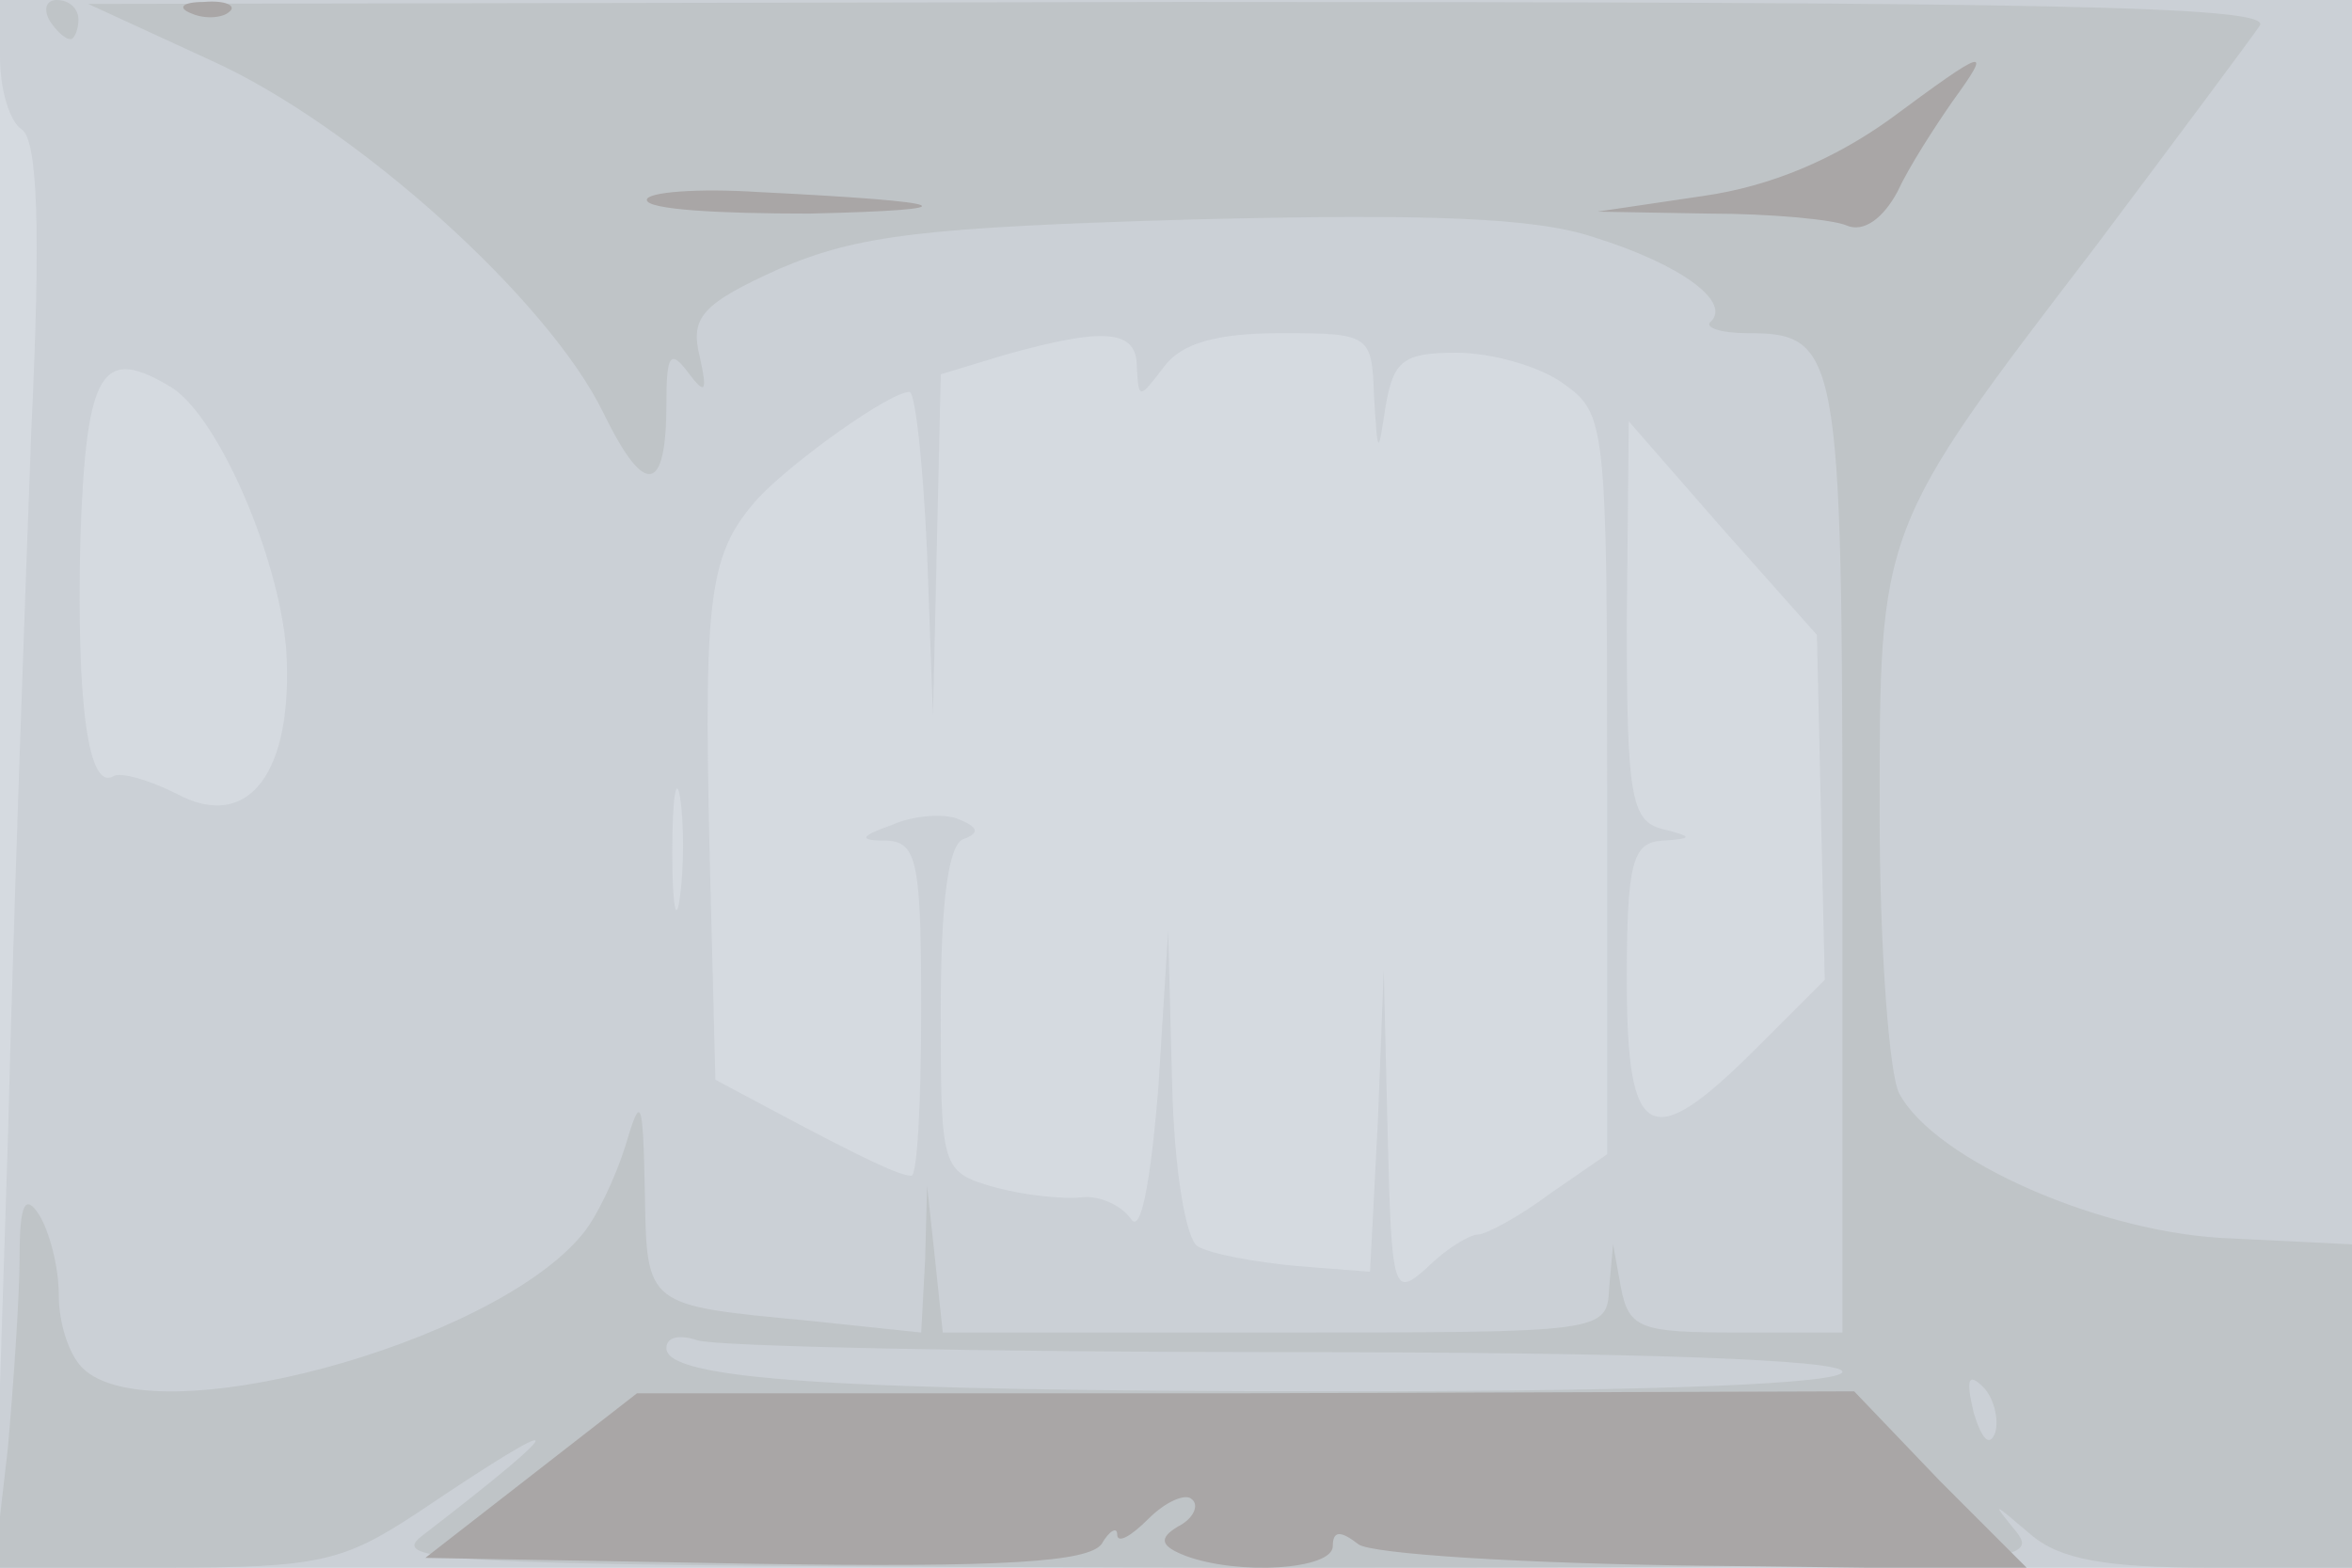
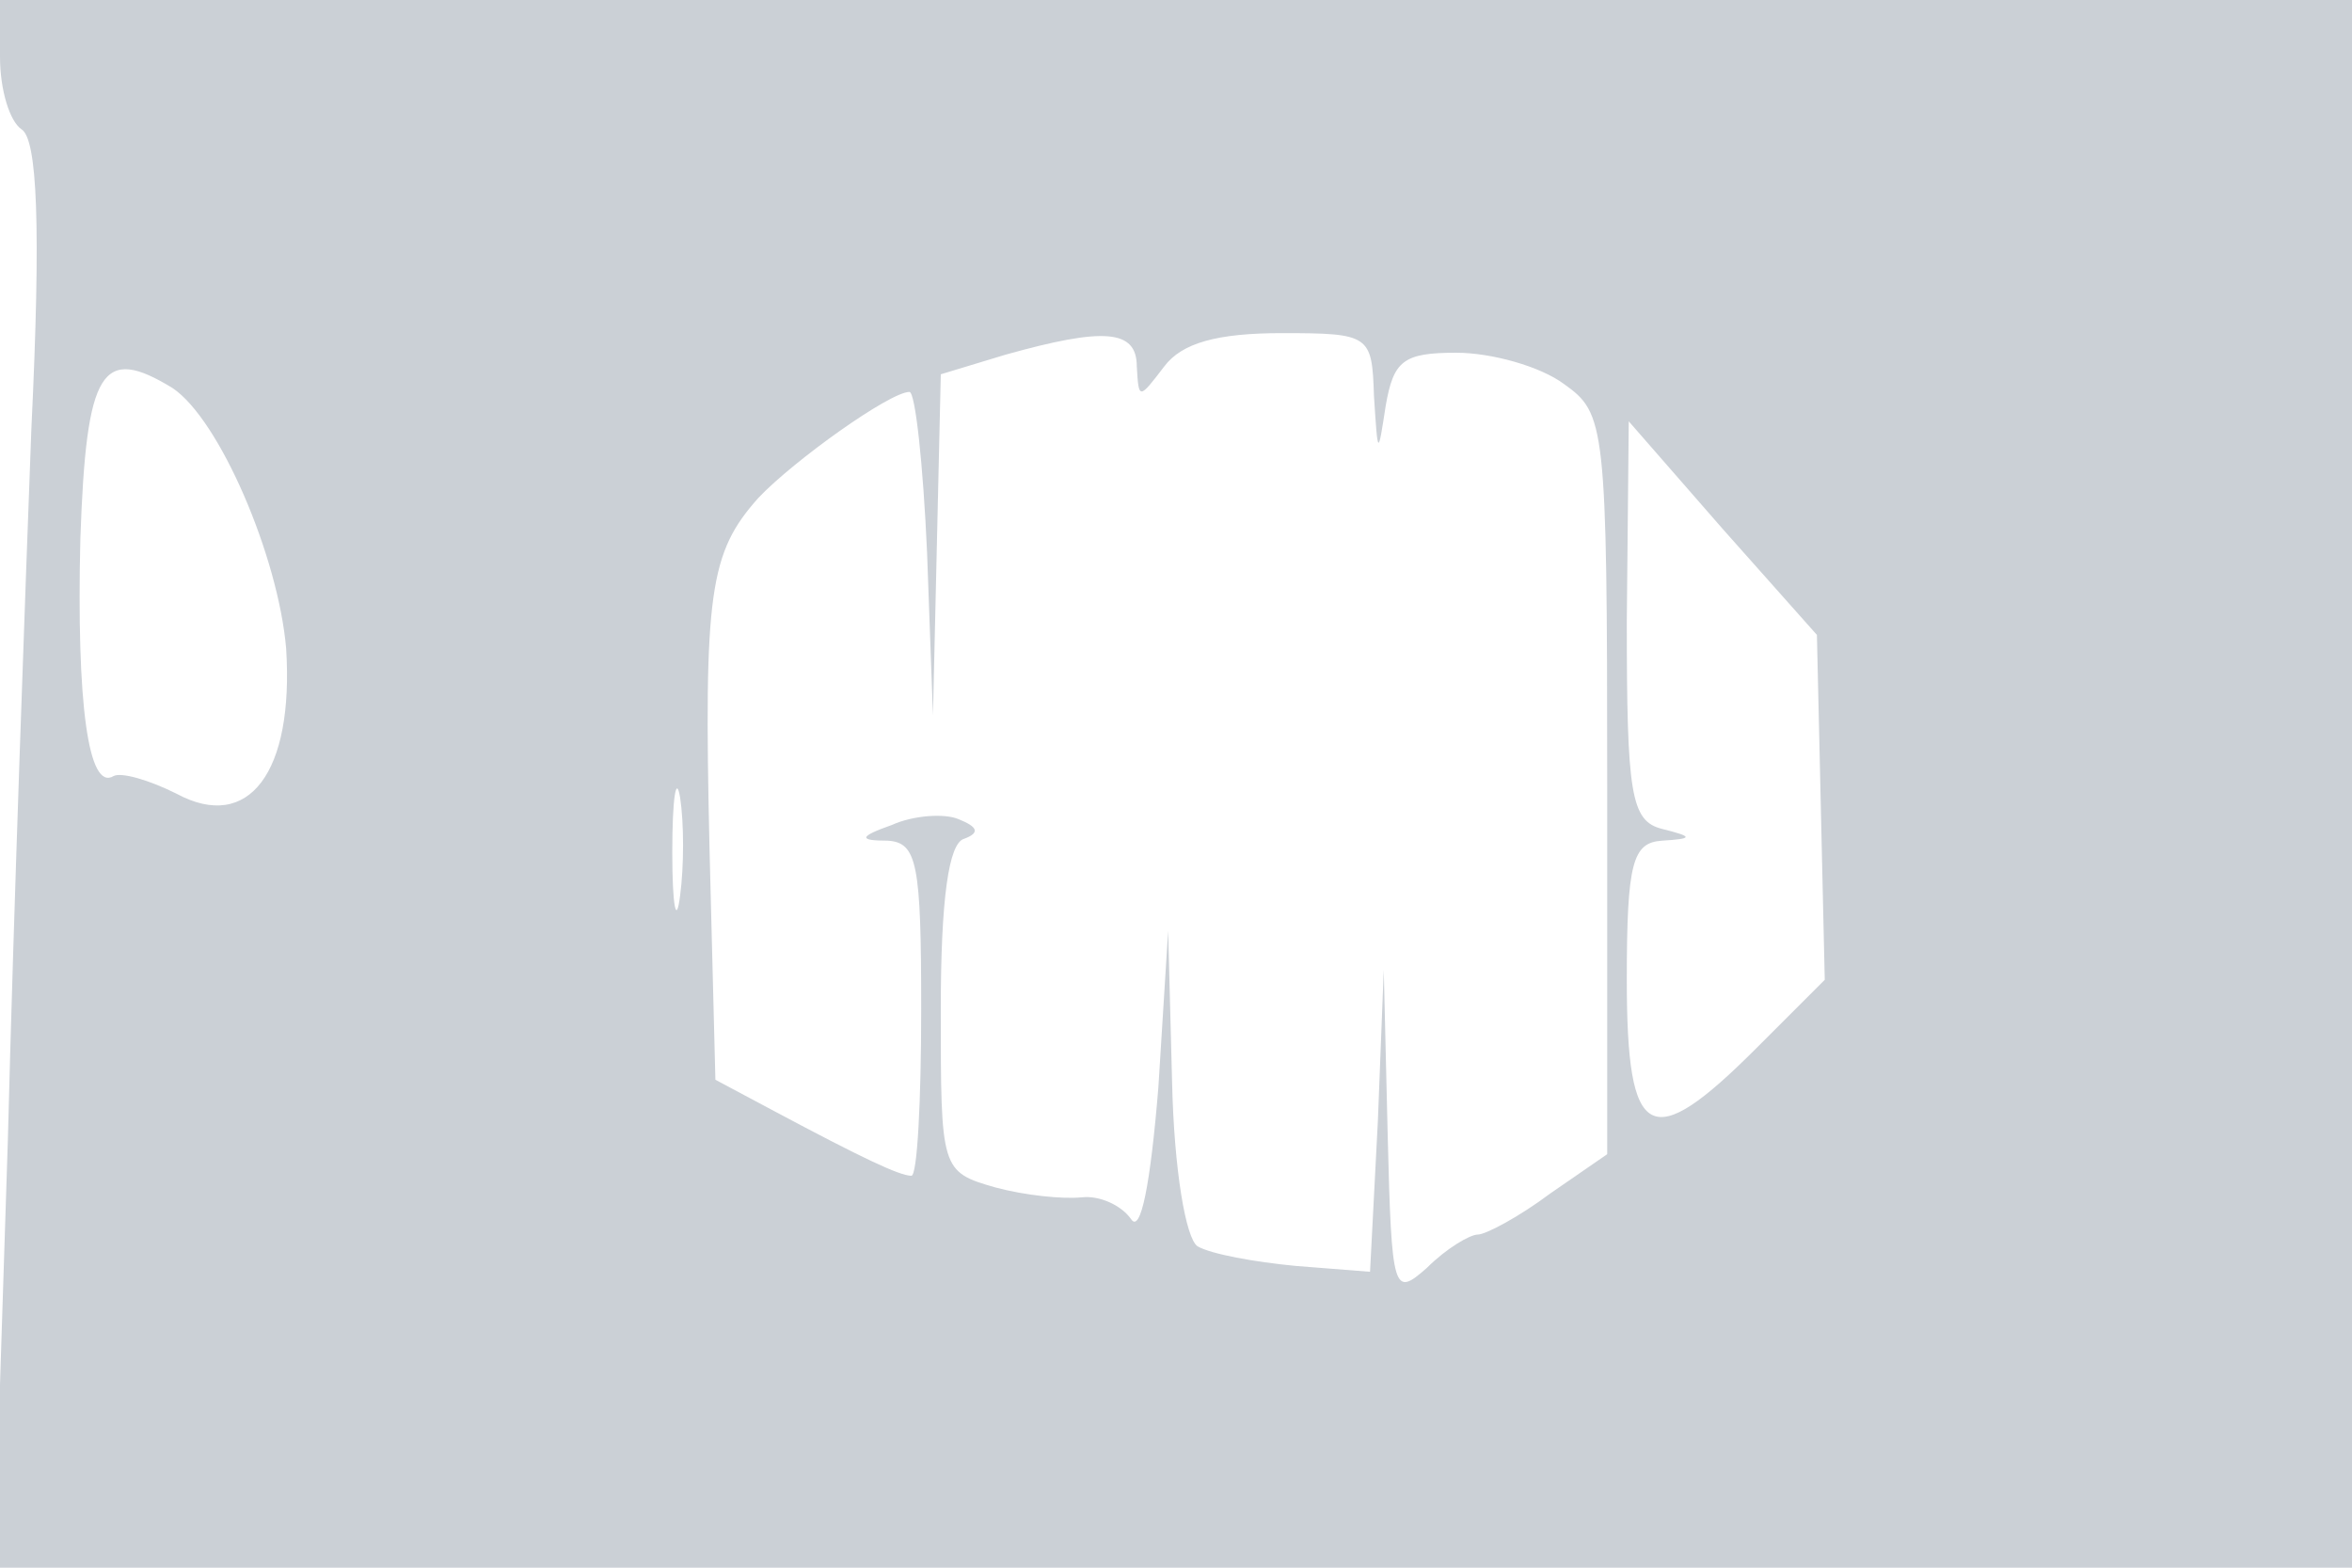
<svg xmlns="http://www.w3.org/2000/svg" width="120" height="80">
  <g>
    <svg width="120" height="80" />
    <svg width="120" height="80" version="1.0" viewBox="0 0 120 80">
      <g fill="#d5dae0" transform="matrix(.1 0 0 -.1 0 80)">
-         <path d="M0 400V0h1200v800H0V400z" />
-       </g>
+         </g>
    </svg>
    <svg width="120" height="80" version="1.0" viewBox="0 0 120 80">
      <g fill="#cbd0d6" transform="matrix(.1 0 0 -.1 0 80)">
        <path d="M0 771c0-17 5-33 11-37 8-5 10-49 5-153-3-80-9-244-12-363L-3 0h1203v800H0v-29zm580-158c1-17 1-17 14 0 9 12 27 17 60 17 45 0 46-1 47-32 2-31 2-31 6-5 4 23 9 27 36 27 18 0 43-7 55-16 21-15 22-20 22-204V211l-29-20c-16-12-33-21-37-21s-16-7-26-17c-17-15-18-13-20 68l-2 84-3-77-4-77-38 3c-21 2-43 6-50 10-6 4-12 39-13 84l-2 77-5-80c-4-49-9-75-14-67-5 7-16 12-25 11-10-1-29 1-44 5-28 8-28 9-28 91 0 56 4 85 12 87 8 3 7 6-3 10-7 3-23 2-34-3-17-6-17-8-2-8 15-1 17-12 17-86 0-47-2-85-5-85-6 0-25 9-70 33l-30 16-3 118c-3 131 0 151 25 179 18 19 67 54 77 54 3 0 7-37 9-82l3-83 2 87 2 87 33 10c50 14 67 13 67-6zM88 602c24-16 54-86 58-133 4-63-19-94-56-74-14 7-28 11-32 9-13-8-19 37-17 121 3 87 11 99 47 77zm841-214 2-88-35-35c-54-54-66-48-66 35 0 60 3 70 18 71 16 1 16 2 0 6s-18 18-18 106l1 102 48-55 48-54 2-88zm-582-45c-2-16-4-5-4 22 0 28 2 40 4 28 2-13 2-35 0-50z" />
      </g>
    </svg>
    <svg width="120" height="80" version="1.0" viewBox="0 0 120 80">
      <g fill="#bfc4c7" transform="matrix(.1 0 0 -.1 0 80)">
-         <path d="M25 790c3-5 8-10 11-10 2 0 4 5 4 10 0 6-5 10-11 10-5 0-7-4-4-10zm83-21c73-33 172-122 200-180 21-43 32-41 32 5 0 25 2 28 11 16s10-10 6 8c-5 20 1 27 41 45 40 17 73 21 210 25 121 3 175 1 205-9 45-14 70-33 60-43-4-3 5-6 18-6 47 0 49-8 49-267V120h-54c-49 0-55 2-59 23l-4 22-2-22c-1-23-2-23-170-23H481l-4 38-4 37-1-38-2-37-57 6c-84 8-83 7-84 66-1 48-2 50-10 23-5-16-15-37-22-45-46-56-220-103-255-68-7 7-12 23-12 37 0 15-5 33-10 41-7 11-10 6-10-21 0-20-3-64-6-98L-3 0h87c79 0 91 3 129 28 80 54 80 48 2-12C197 2 235 1 619 0c402 0 423 1 410 18-13 16-13 16 7-1 15-13 39-17 92-17h72v165l-61 3c-66 2-152 40-170 74-5 9-10 74-10 142 0 147-1 145 110 290 42 56 80 107 84 113 6 10-112 12-550 12l-558-1 63-29zm548-659c183 0 284-4 284-10s-91-10-254-10c-261 0-346 6-346 22 0 6 7 7 16 4s144-6 300-6zm362-41c-3-8-7-3-11 10-4 17-3 21 5 13 5-5 8-16 6-23z" />
-       </g>
+         </g>
    </svg>
    <svg width="120" height="80" version="1.0" viewBox="0 0 120 80">
      <g fill="#a9a6a6" transform="matrix(.1 0 0 -.1 0 80)">
-         <path d="M98 793c7-3 16-2 19 1 4 3-2 6-13 5-11 0-14-3-6-6zm866-54c-28-20-60-34-95-39l-54-8 57-1c31 0 63-3 70-6 9-4 19 4 26 17 6 13 19 33 28 46 21 29 18 28-32-9zm-634-41c0-5 37-7 83-7 85 2 75 6-26 11-31 2-57 0-57-4zM271 47 217 5l168-3c128-2 170 1 177 10 4 7 8 9 8 5 0-5 7-1 16 8s19 13 22 10c4-3 1-10-7-14-10-6-9-10 4-15 27-10 75-7 75 5 0 8 4 8 13 1 6-5 85-10 177-11l165-2-45 45-44 46-311-1H325l-54-42z" />
-       </g>
+         </g>
    </svg>
  </g>
</svg>